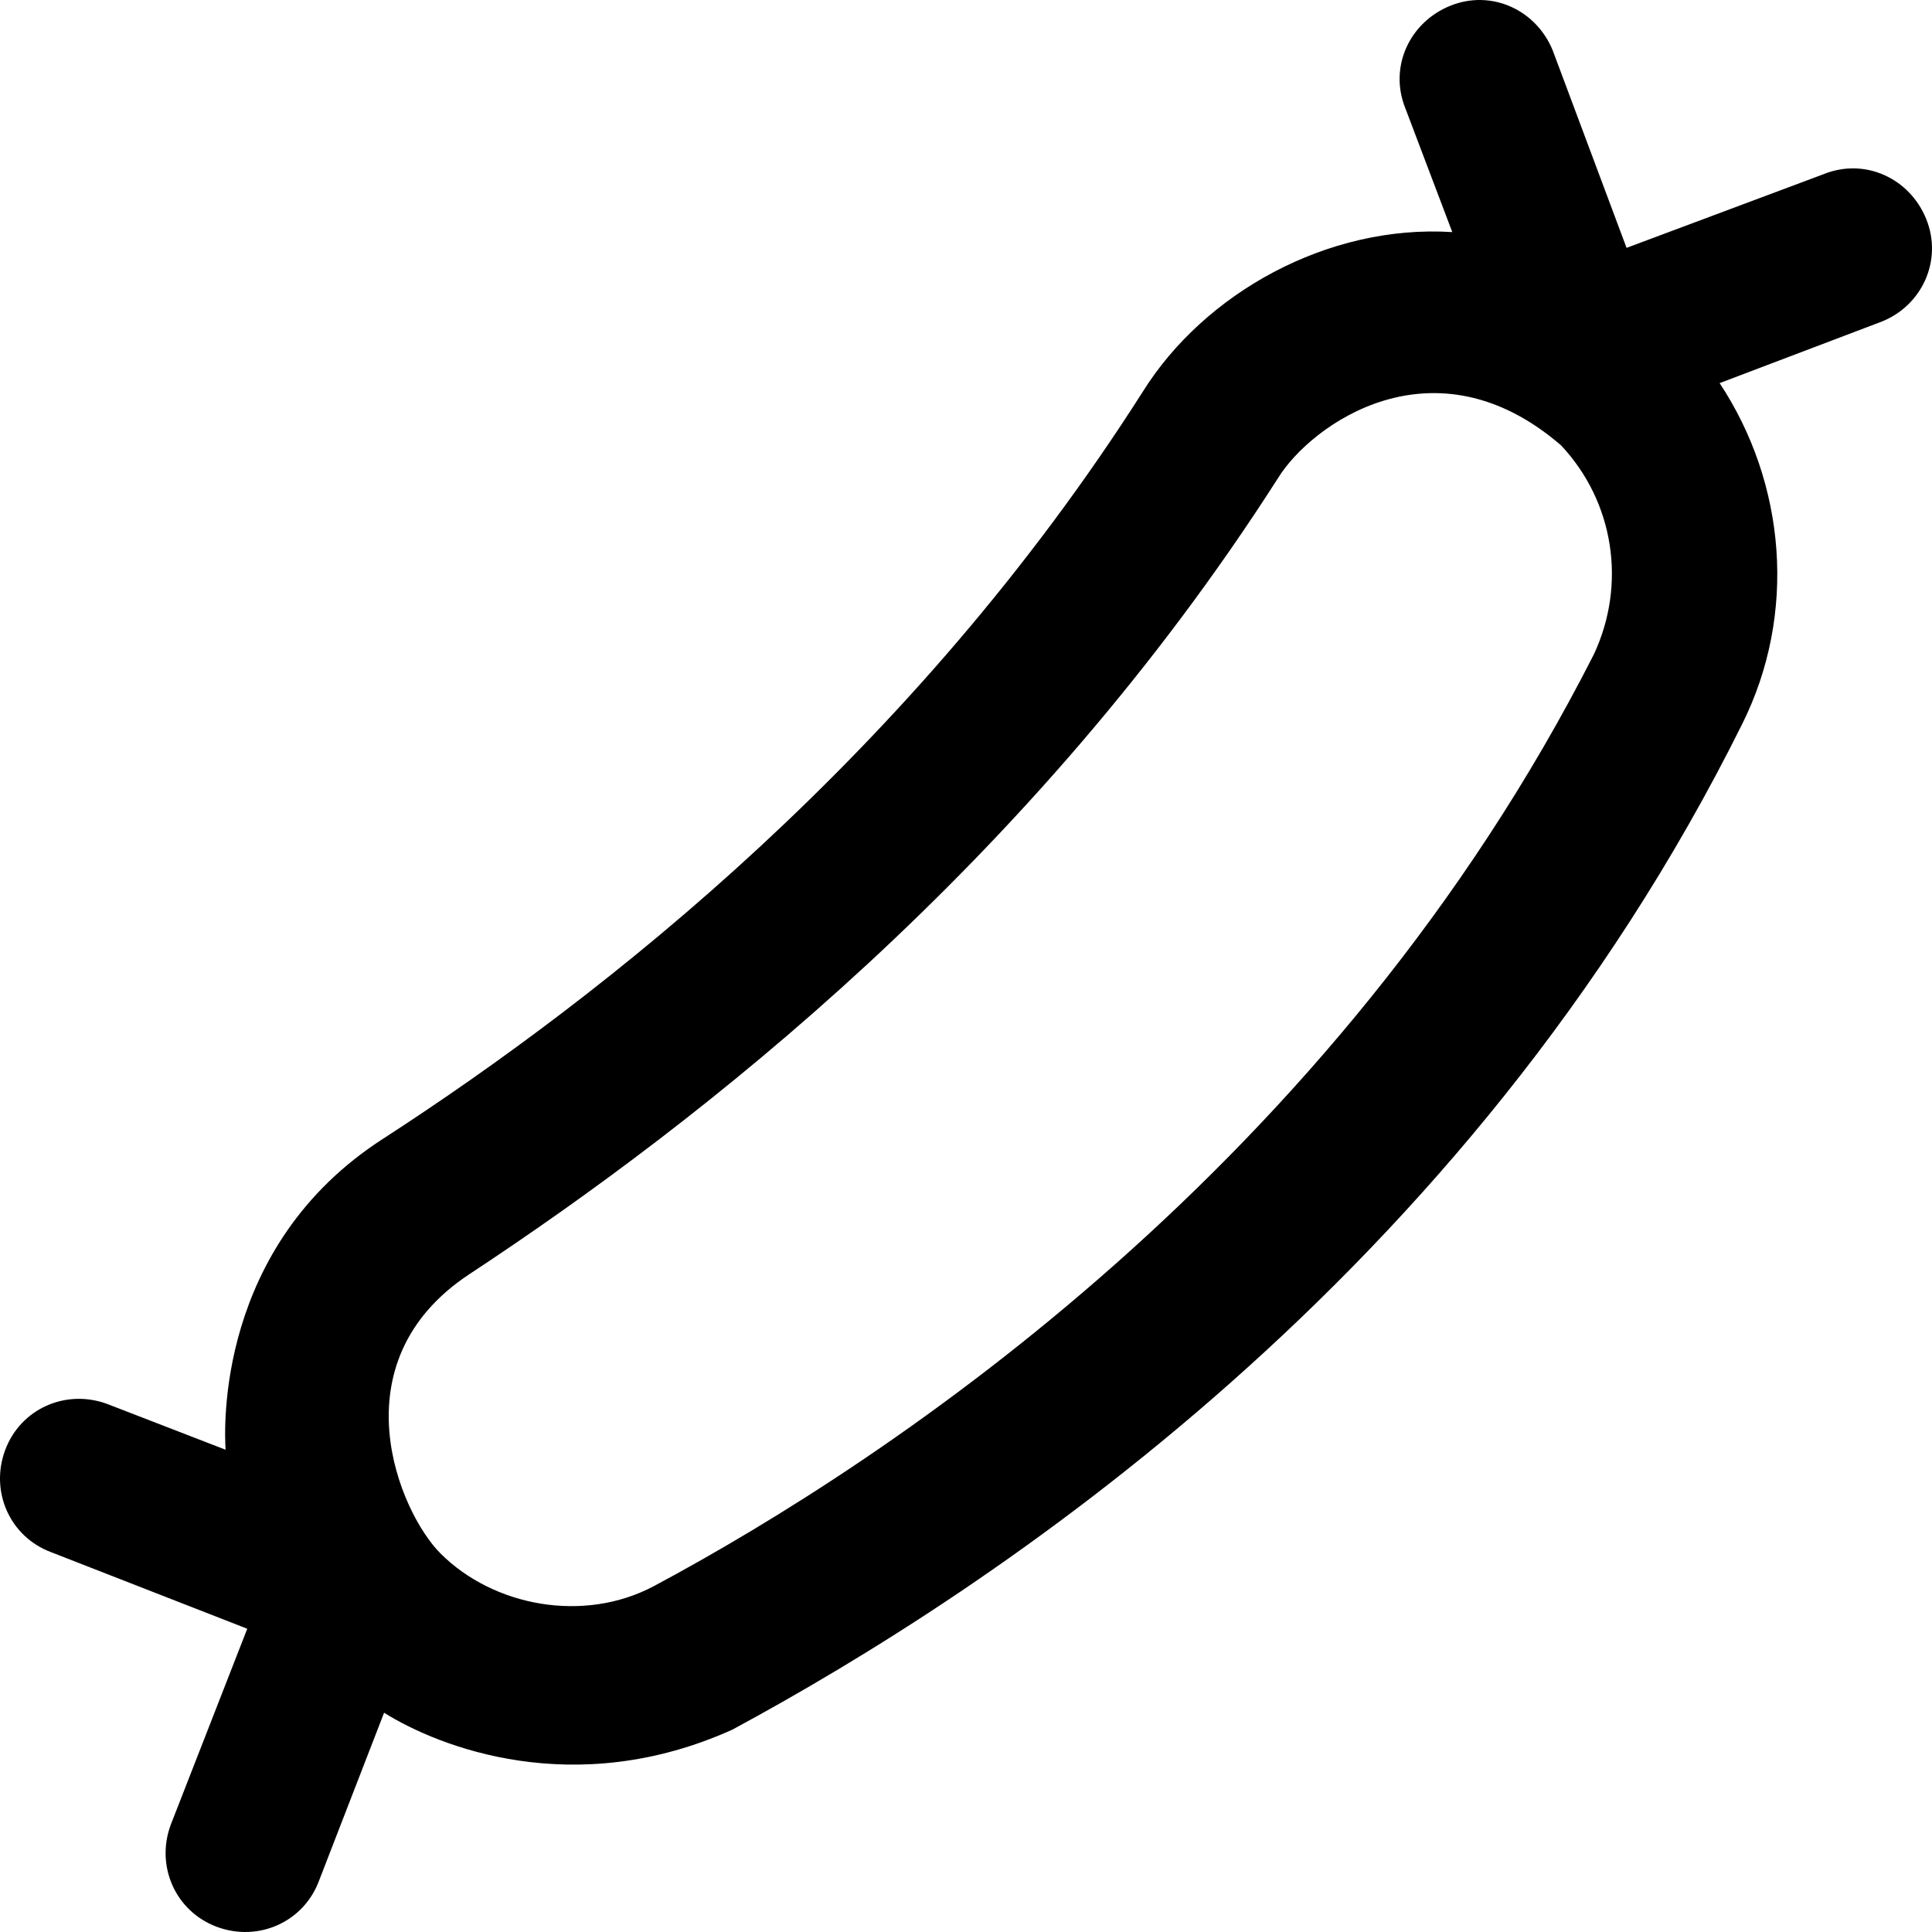
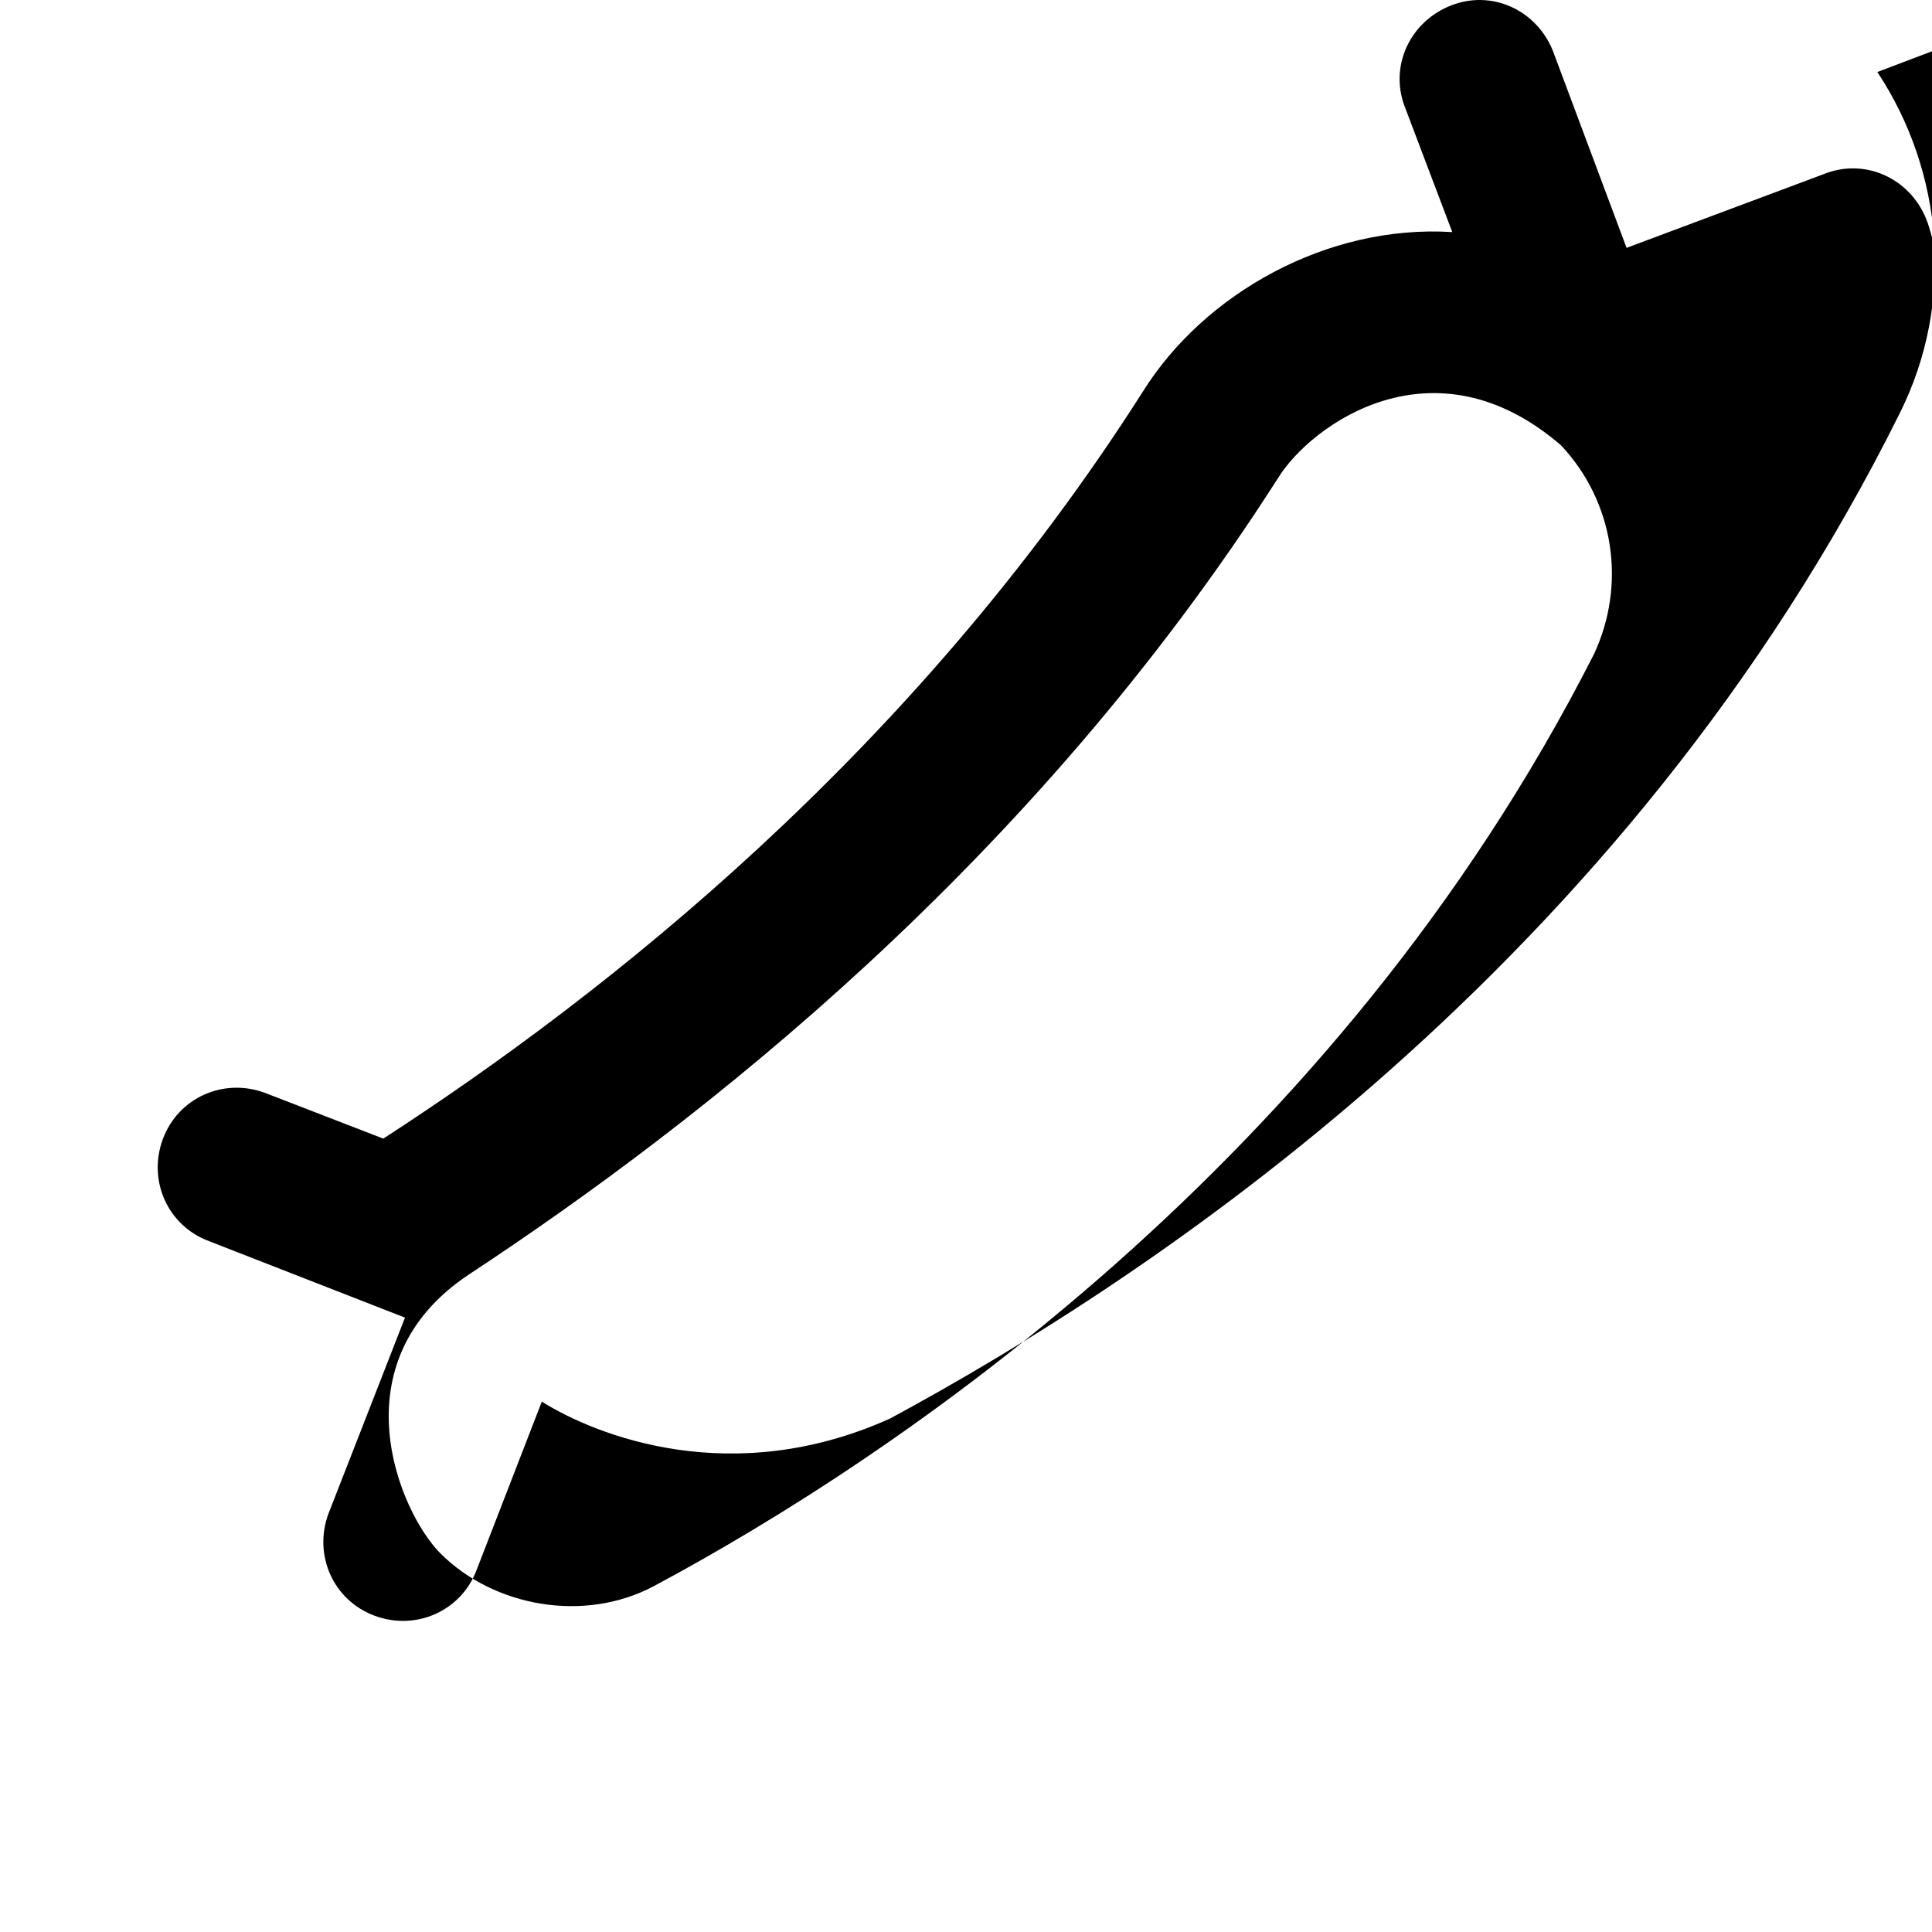
<svg xmlns="http://www.w3.org/2000/svg" fill="#000000" height="800px" width="800px" version="1.1" id="Capa_1" viewBox="0 0 489.966 489.966" xml:space="preserve">
  <g>
-     <path d="M488.507,55.559c-4.2-10.4-15.6-15.6-26-11.4l-50,18.7l-18.7-50c-4.2-10.4-15.6-15.6-26-11.4s-15.6,15.6-11.4,26l11.9,31.4   c-31.6-2-62.9,15.5-78.5,40.5c-58.3,91.6-136.4,153-192.6,189.4c-42.5,27.3-40.3,73.8-40,78.9l-30-11.6c-10.5-3.9-22,1.2-25.9,11.7   s1.2,22,11.7,25.9l49.7,19.4l-19.4,49.7c-3.9,10.5,1.2,22,11.7,25.9s22-1.2,25.9-11.7l16.5-42.6c13.9,8.7,48.3,22.3,88.3,4.3   c65.6-35.4,186.3-114.5,256.1-255c14-28,11.1-61.1-5.7-86.5l41.1-15.6C487.507,77.459,492.707,65.959,488.507,55.559z    M404.207,165.959c-65.6,129.1-178,204-238.4,236.3c-17.7,9.4-40.6,5.2-54.1-8.3c-10.4-10.4-26.6-48.4,7.3-70.8   c58.6-38.6,142.6-104.1,205.1-201.9c8.3-13.5,39.5-36.2,71.8-8.3C409.407,127.359,412.507,148.259,404.207,165.959z" />
+     <path d="M488.507,55.559c-4.2-10.4-15.6-15.6-26-11.4l-50,18.7l-18.7-50c-4.2-10.4-15.6-15.6-26-11.4s-15.6,15.6-11.4,26l11.9,31.4   c-31.6-2-62.9,15.5-78.5,40.5c-58.3,91.6-136.4,153-192.6,189.4l-30-11.6c-10.5-3.9-22,1.2-25.9,11.7   s1.2,22,11.7,25.9l49.7,19.4l-19.4,49.7c-3.9,10.5,1.2,22,11.7,25.9s22-1.2,25.9-11.7l16.5-42.6c13.9,8.7,48.3,22.3,88.3,4.3   c65.6-35.4,186.3-114.5,256.1-255c14-28,11.1-61.1-5.7-86.5l41.1-15.6C487.507,77.459,492.707,65.959,488.507,55.559z    M404.207,165.959c-65.6,129.1-178,204-238.4,236.3c-17.7,9.4-40.6,5.2-54.1-8.3c-10.4-10.4-26.6-48.4,7.3-70.8   c58.6-38.6,142.6-104.1,205.1-201.9c8.3-13.5,39.5-36.2,71.8-8.3C409.407,127.359,412.507,148.259,404.207,165.959z" />
  </g>
</svg>